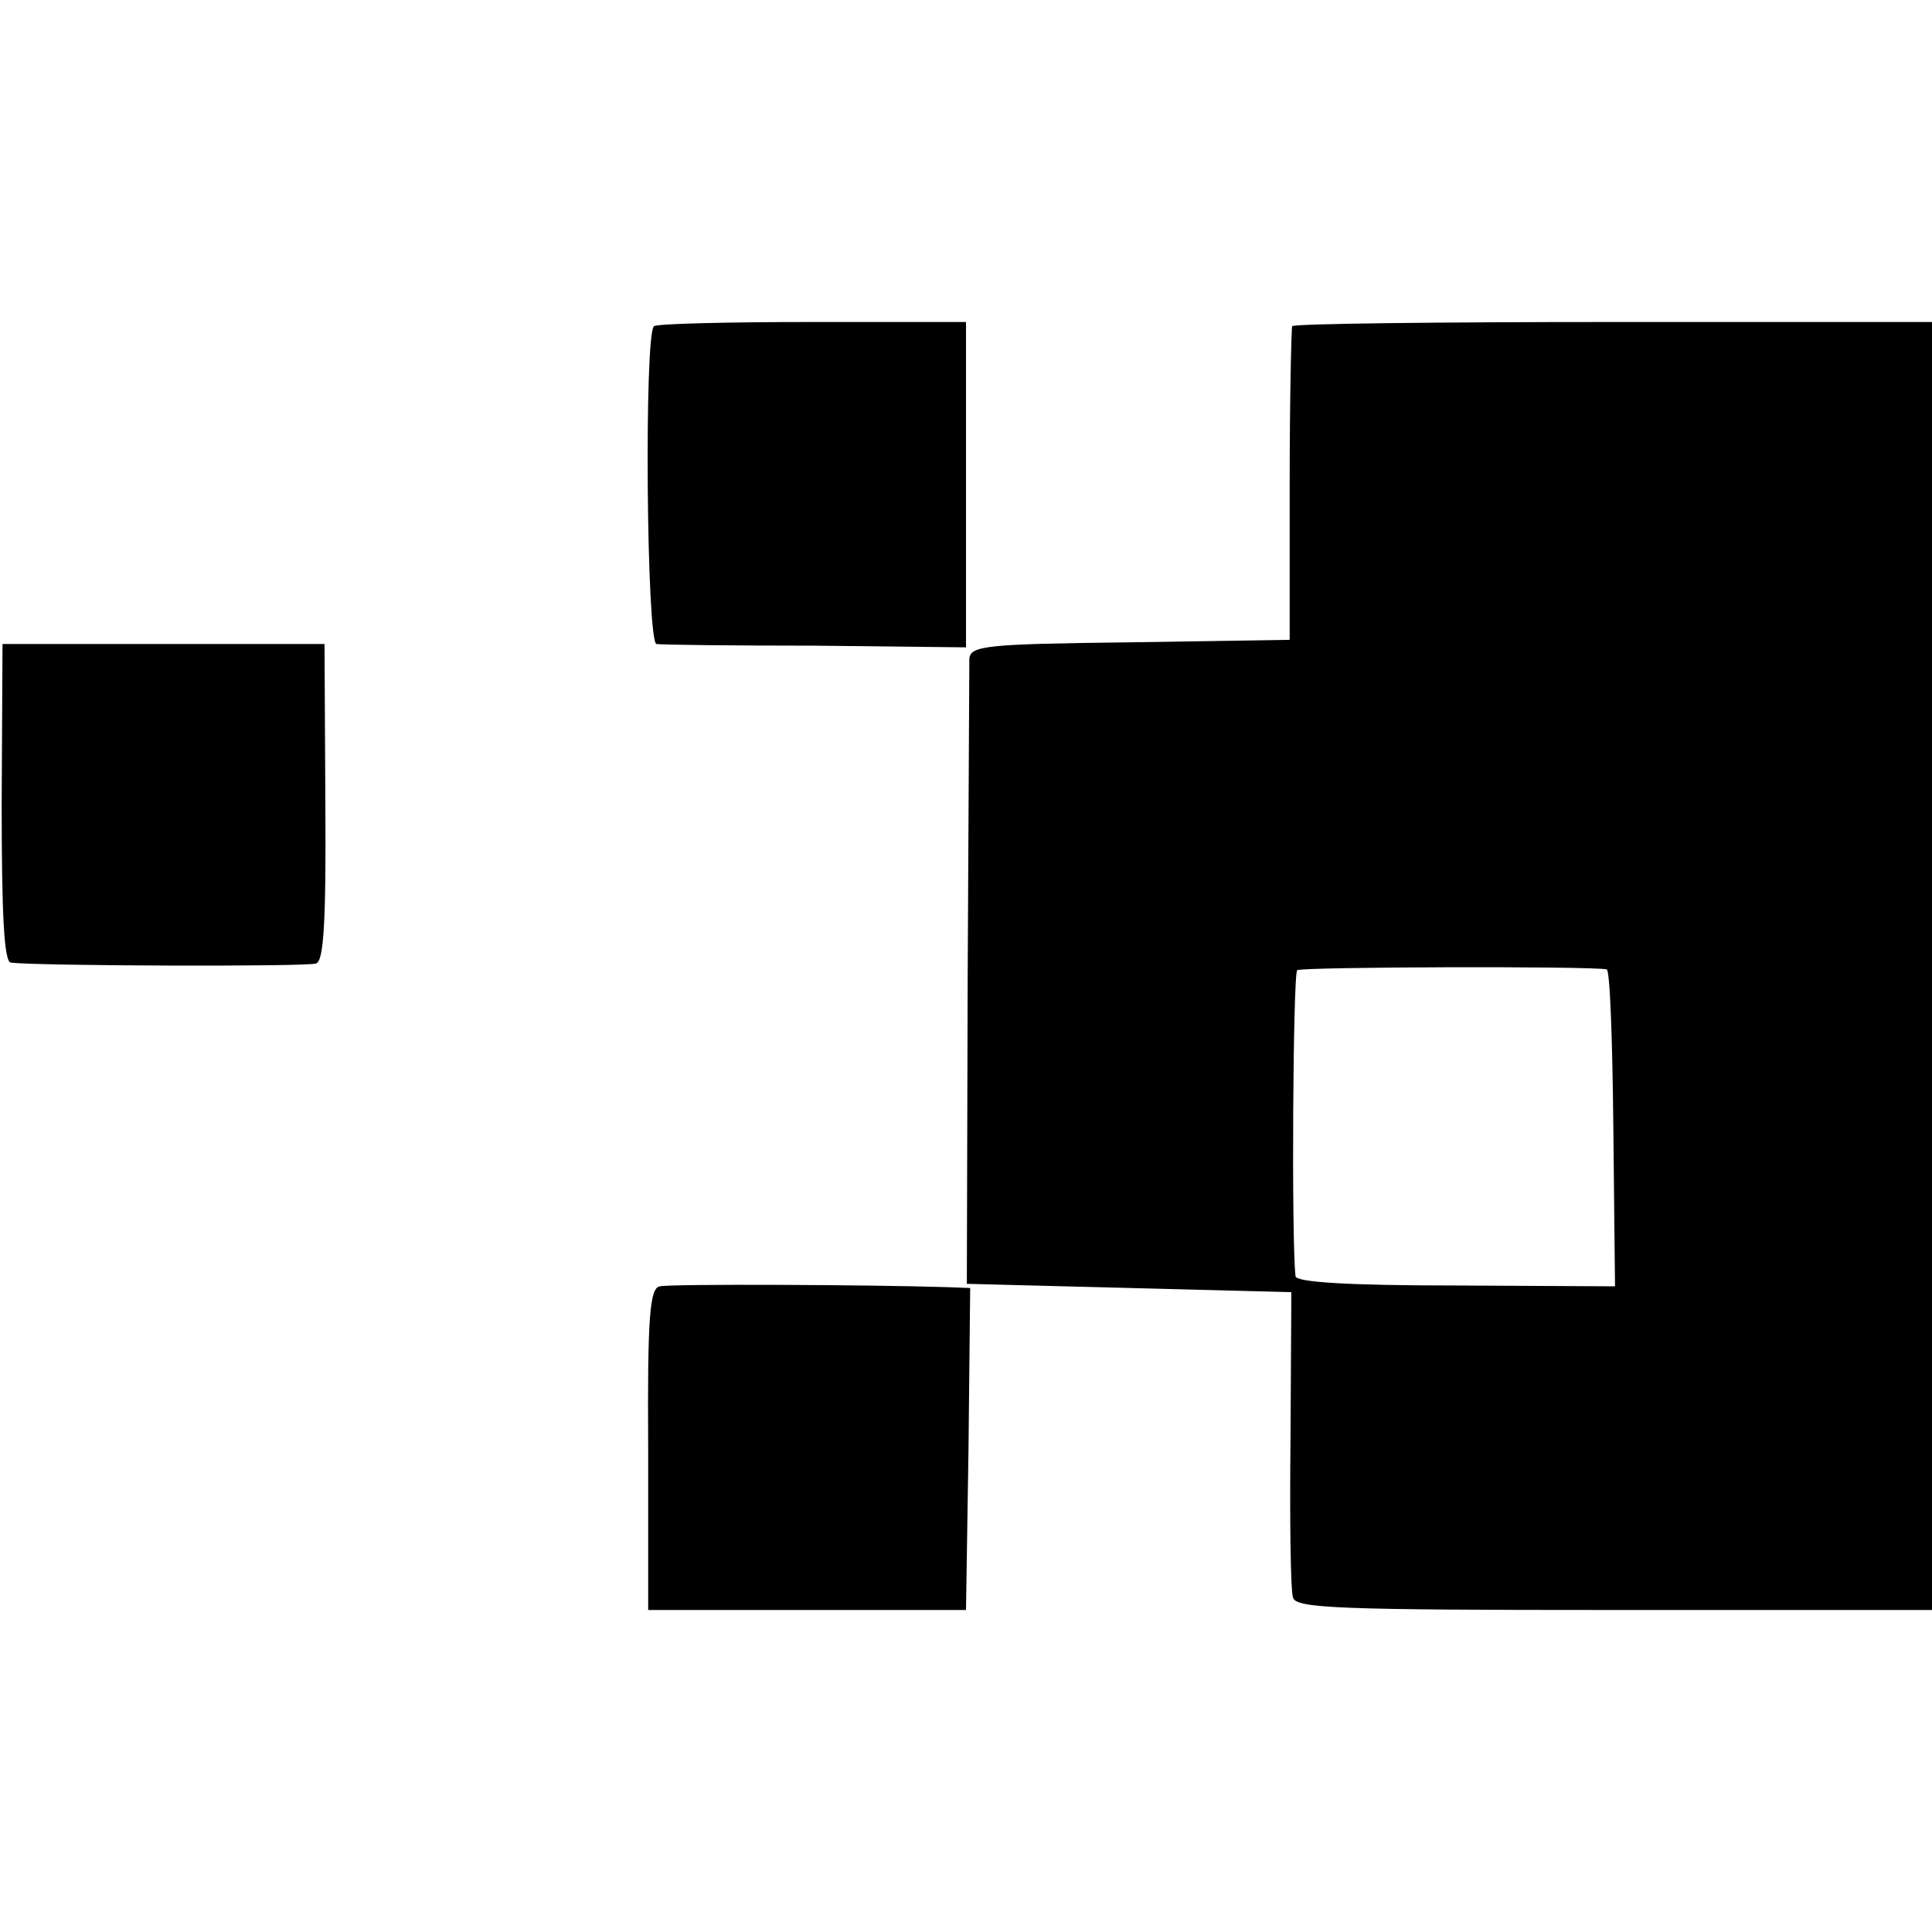
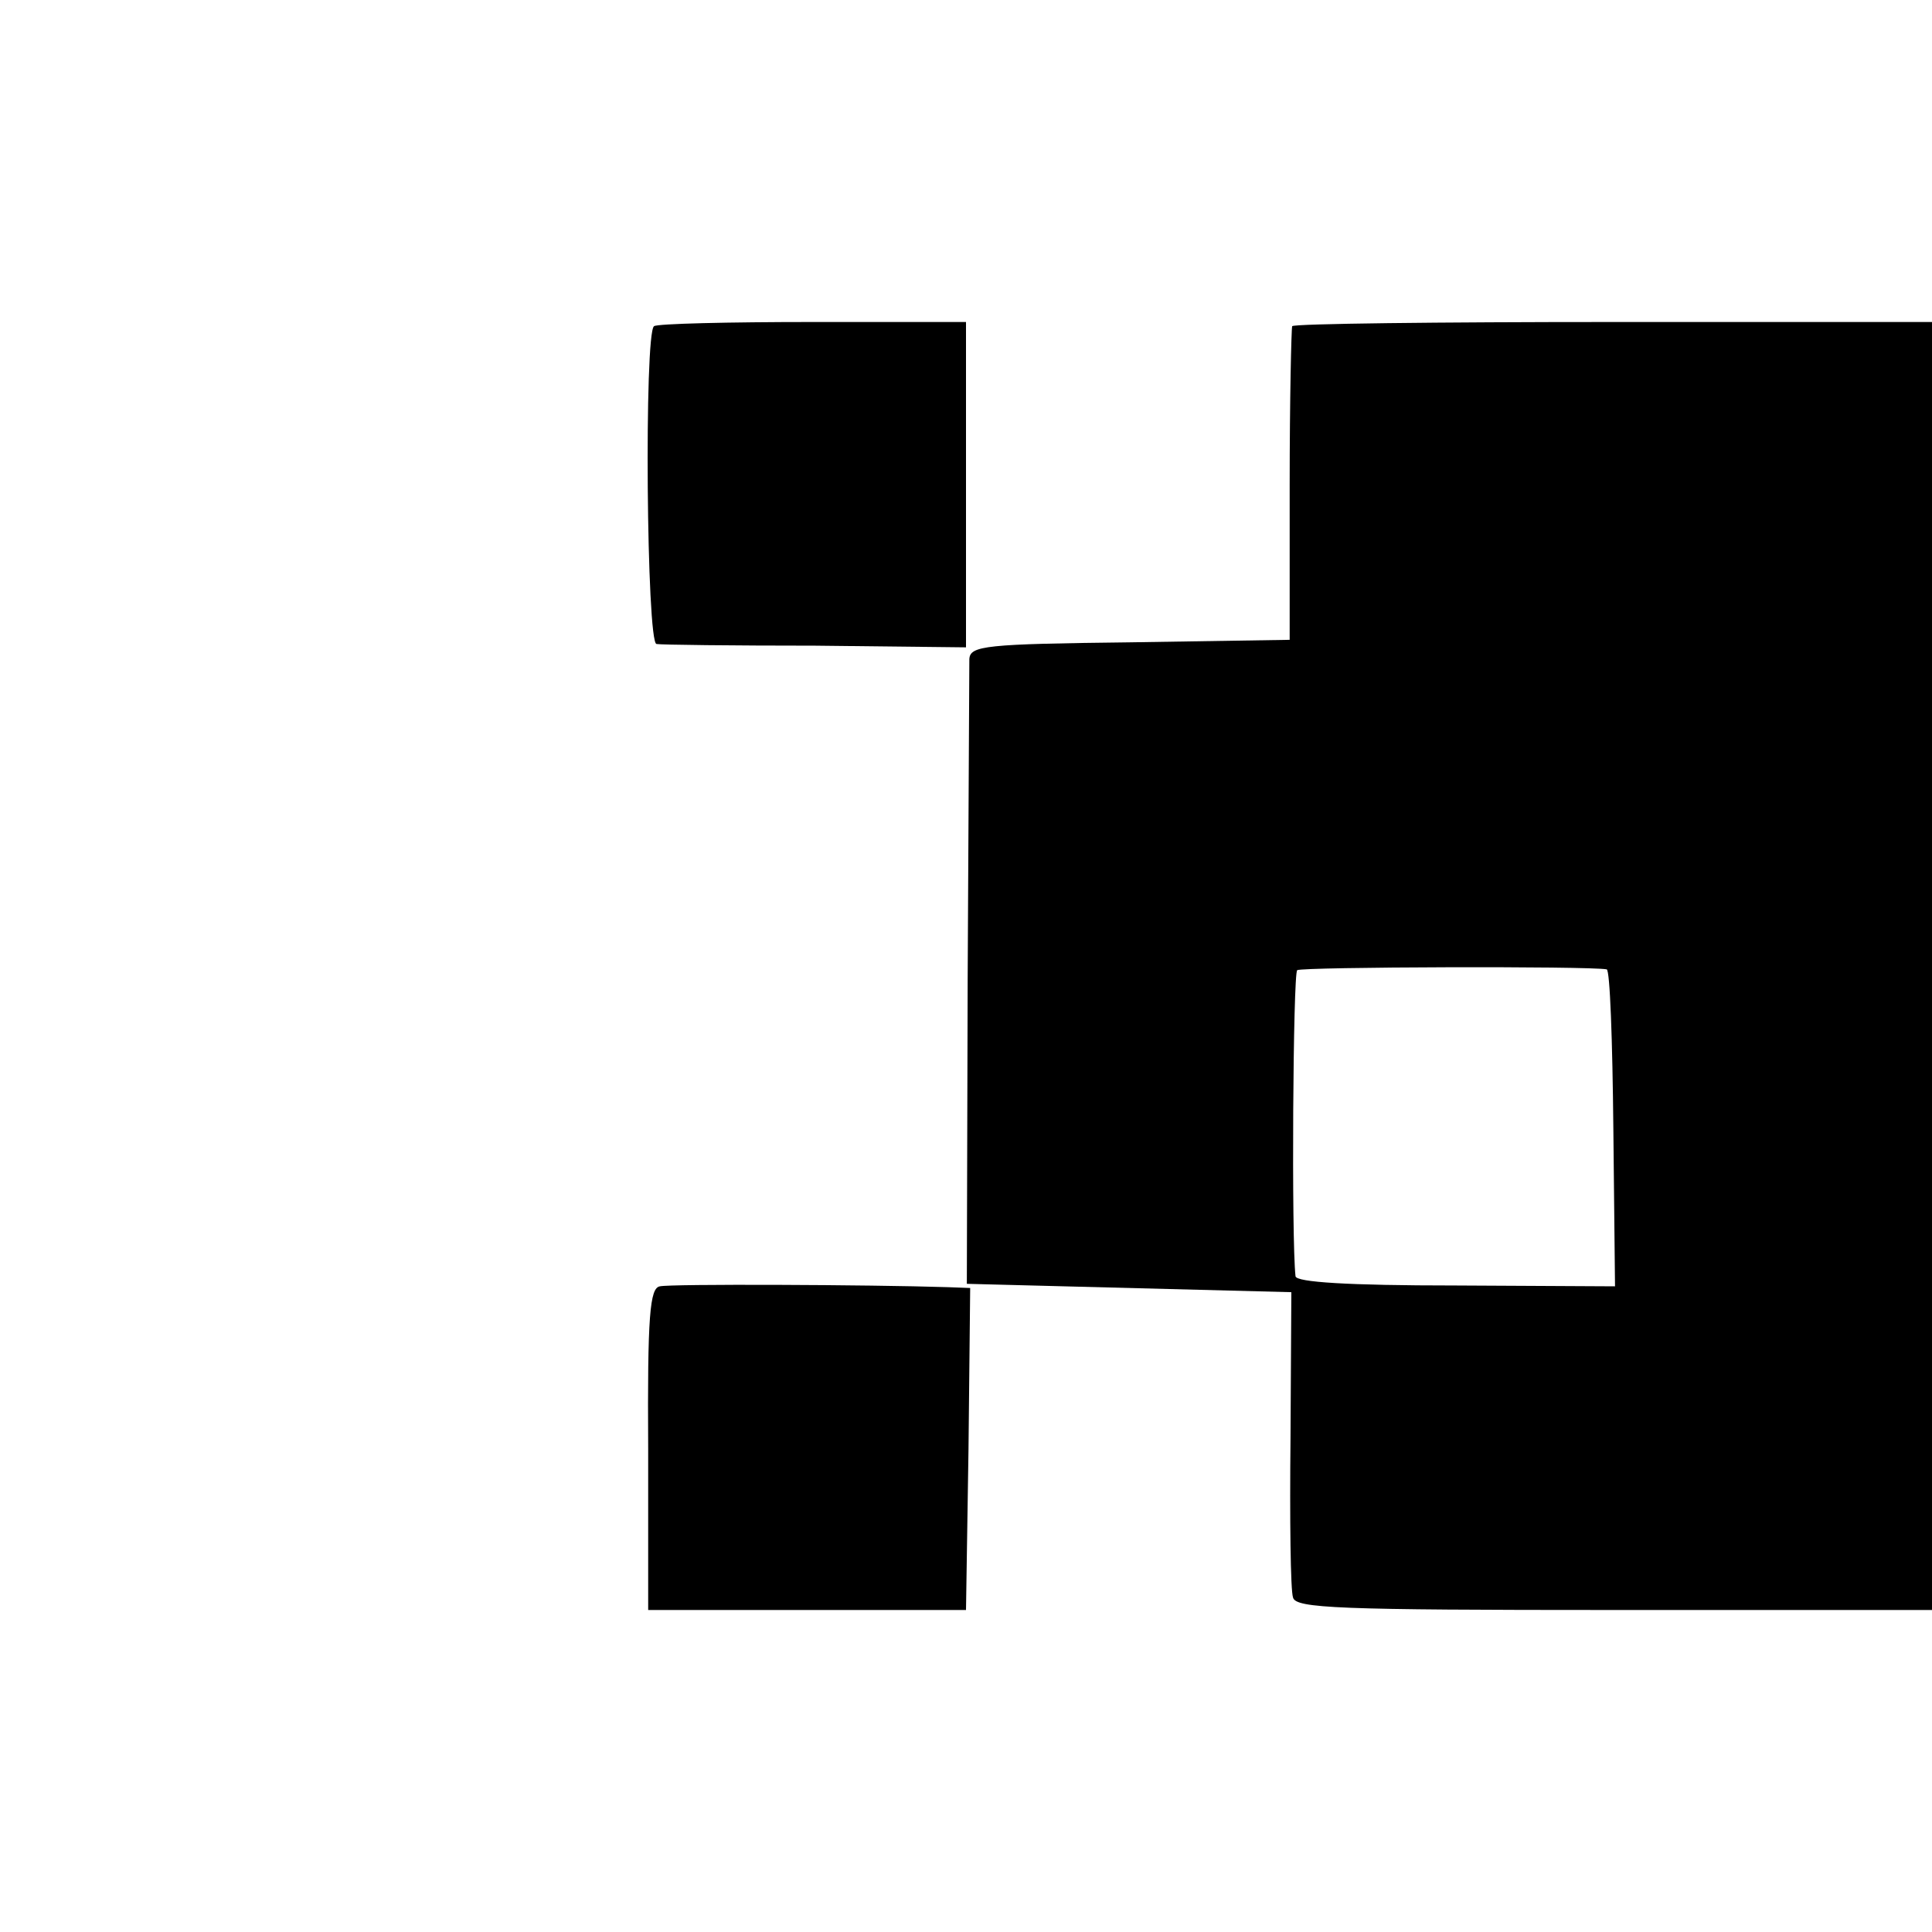
<svg xmlns="http://www.w3.org/2000/svg" version="1.0" width="231pt" height="231pt" viewBox="0 0 231 231" preserveAspectRatio="xMidYMid meet">
  <g transform="translate(0,231) scale(0.1,-0.1)" fill="#000000" stroke="none">
    <path d="M782 1920 c-12 -8 -9 -380 3 -380 5 -1 91 -2 190 -2 l180 -2 0 195 0 194 -183 0 c-101 0 -186 -2 -190 -5z" />
    <path d="M1545 1920 c-1 -3 -3 -88 -3 -190 l0 -185 -191 -3 c-173 -2 -191 -4 -192 -20 0 -9 -1 -181 -2 -382 l-1 -365 194 -5 194 -5 -1 -175 c-1 -96 0 -182 3 -190 3 -13 53 -15 384 -15 l380 0 0 770 0 770 -381 0 c-209 0 -382 -2 -384 -5z m376 -769 c4 0 7 -86 8 -190 l2 -189 -191 1 c-129 0 -190 4 -191 11 -5 44 -3 362 2 366 6 4 349 5 370 1z" />
-     <path d="M2 1350 c0 -137 3 -190 11 -191 35 -4 354 -5 365 -1 9 3 12 49 11 193 l-1 189 -193 0 -192 0 -1 -190z" />
    <path d="M789 772 c-12 -2 -15 -34 -14 -195 l0 -192 190 0 190 0 3 193 2 192 -27 1 c-93 3 -332 4 -344 1z" />
  </g>
</svg>